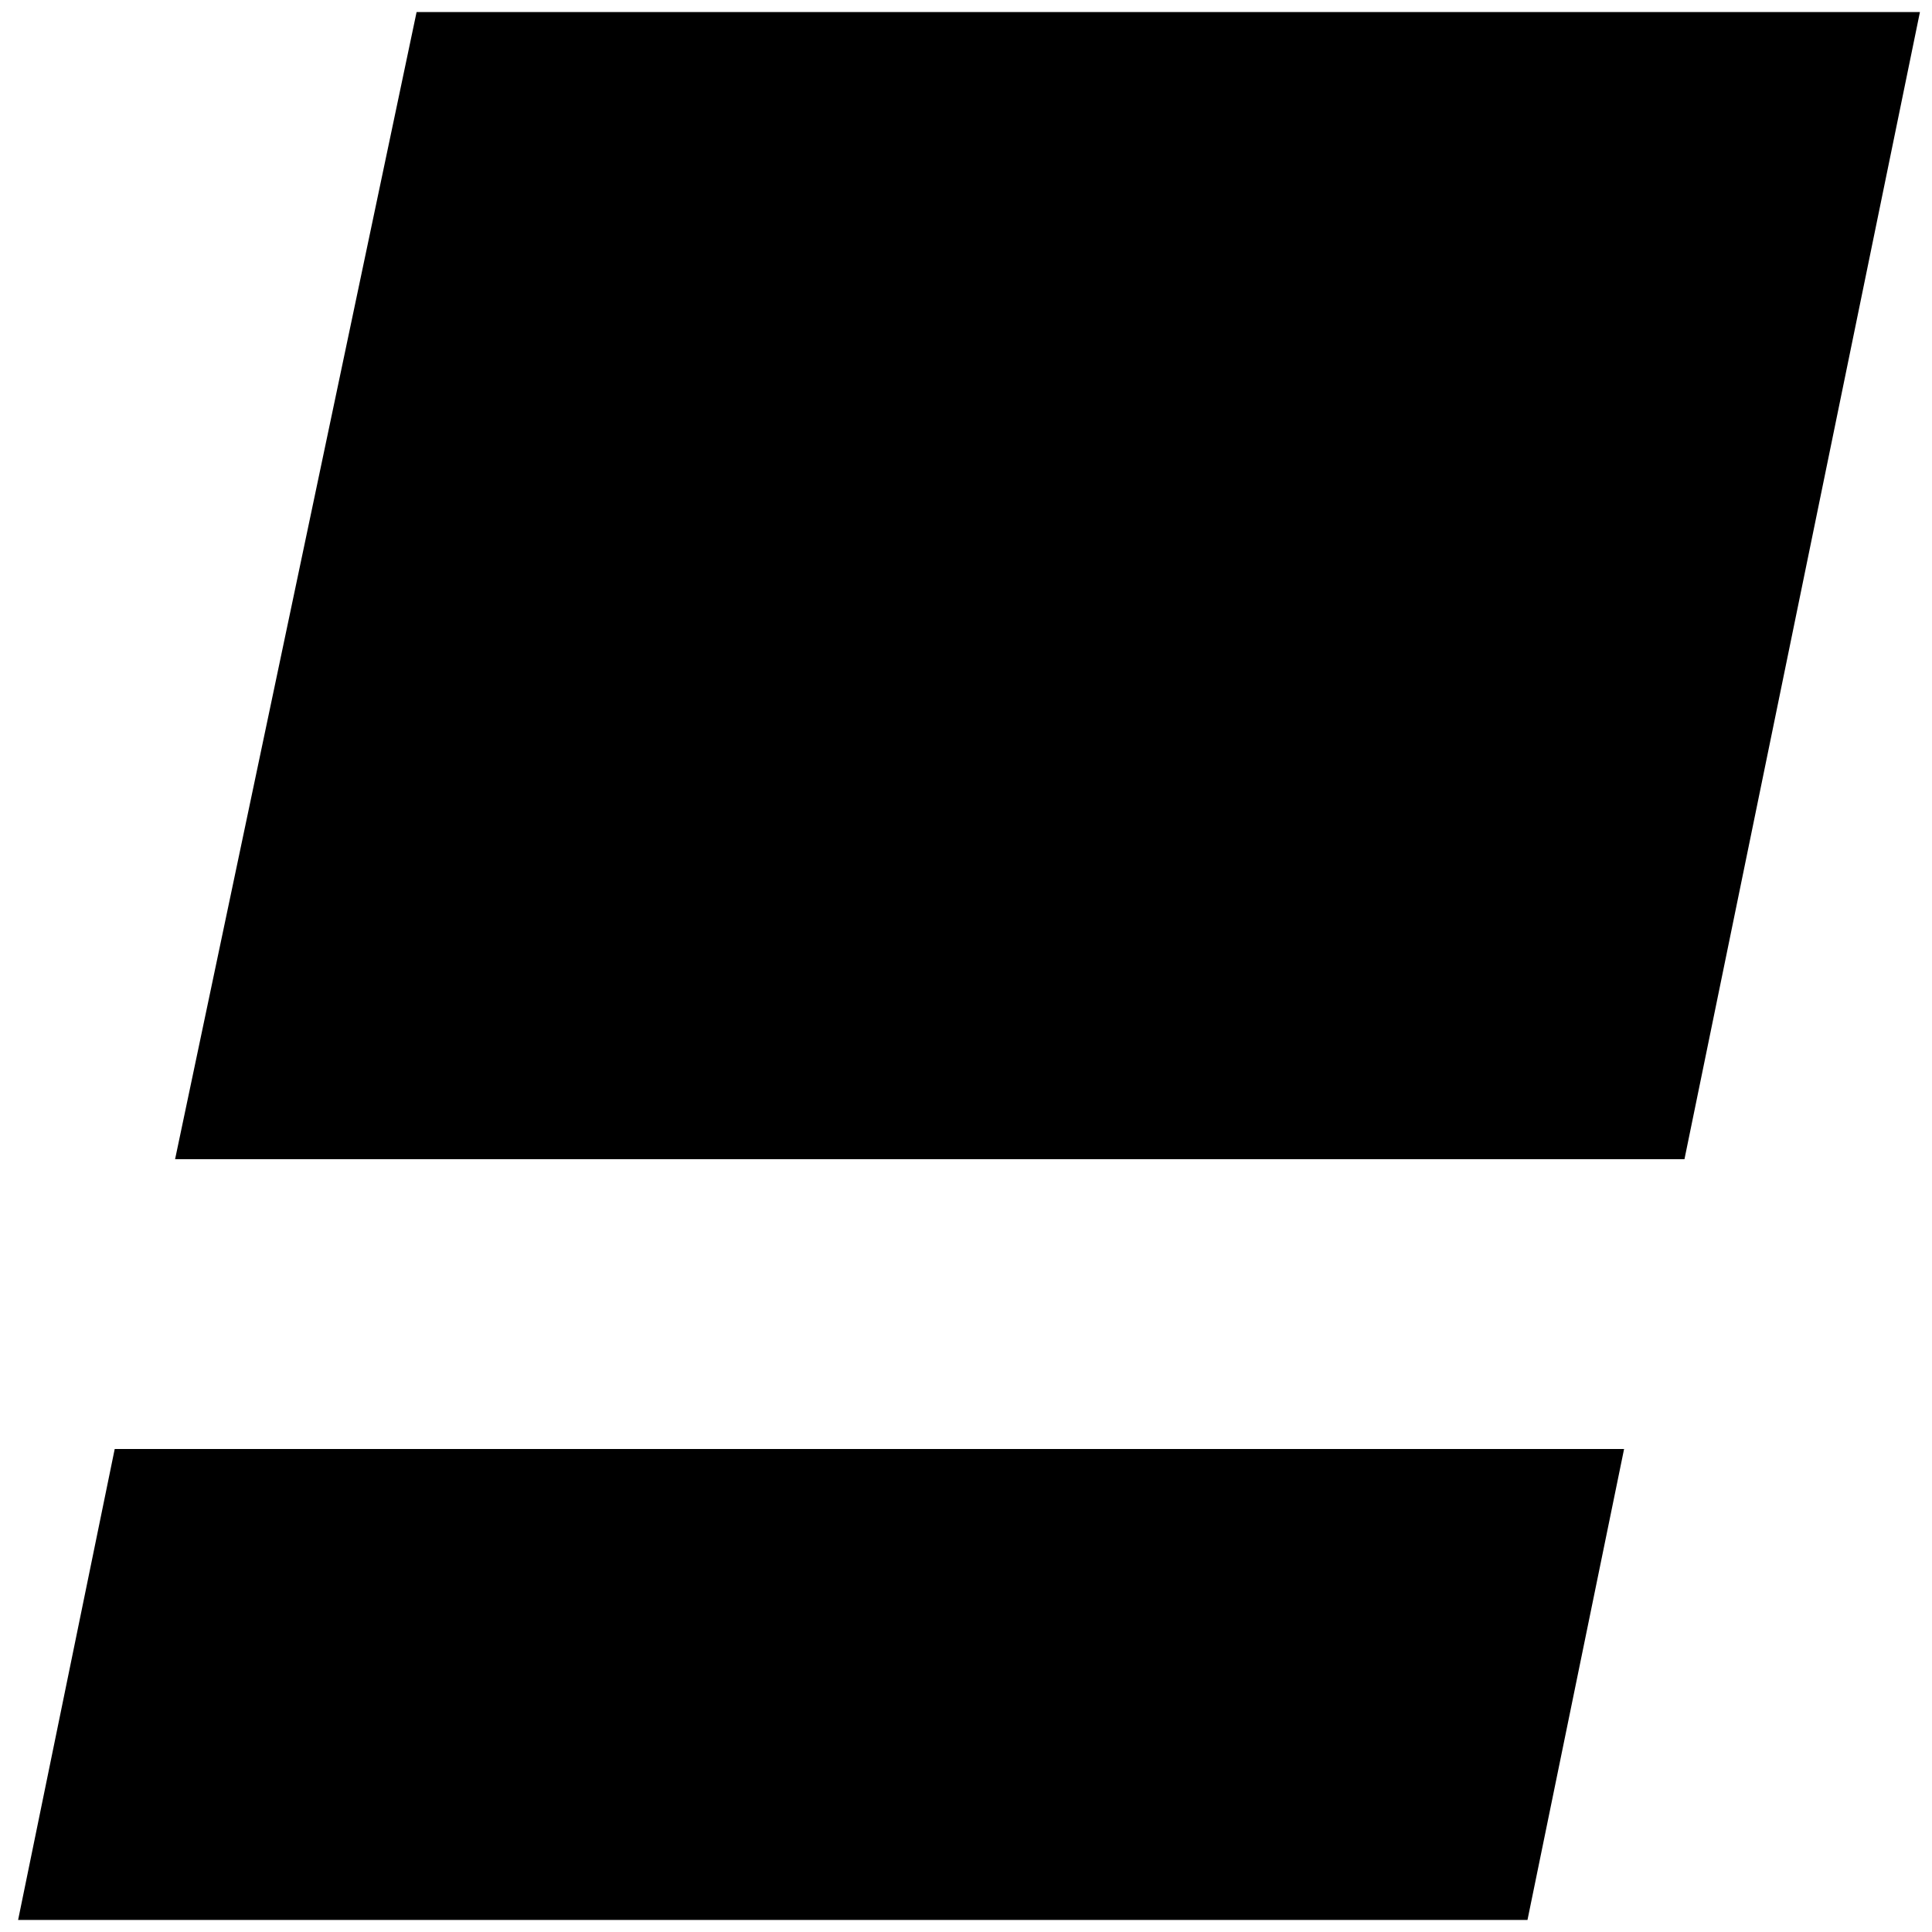
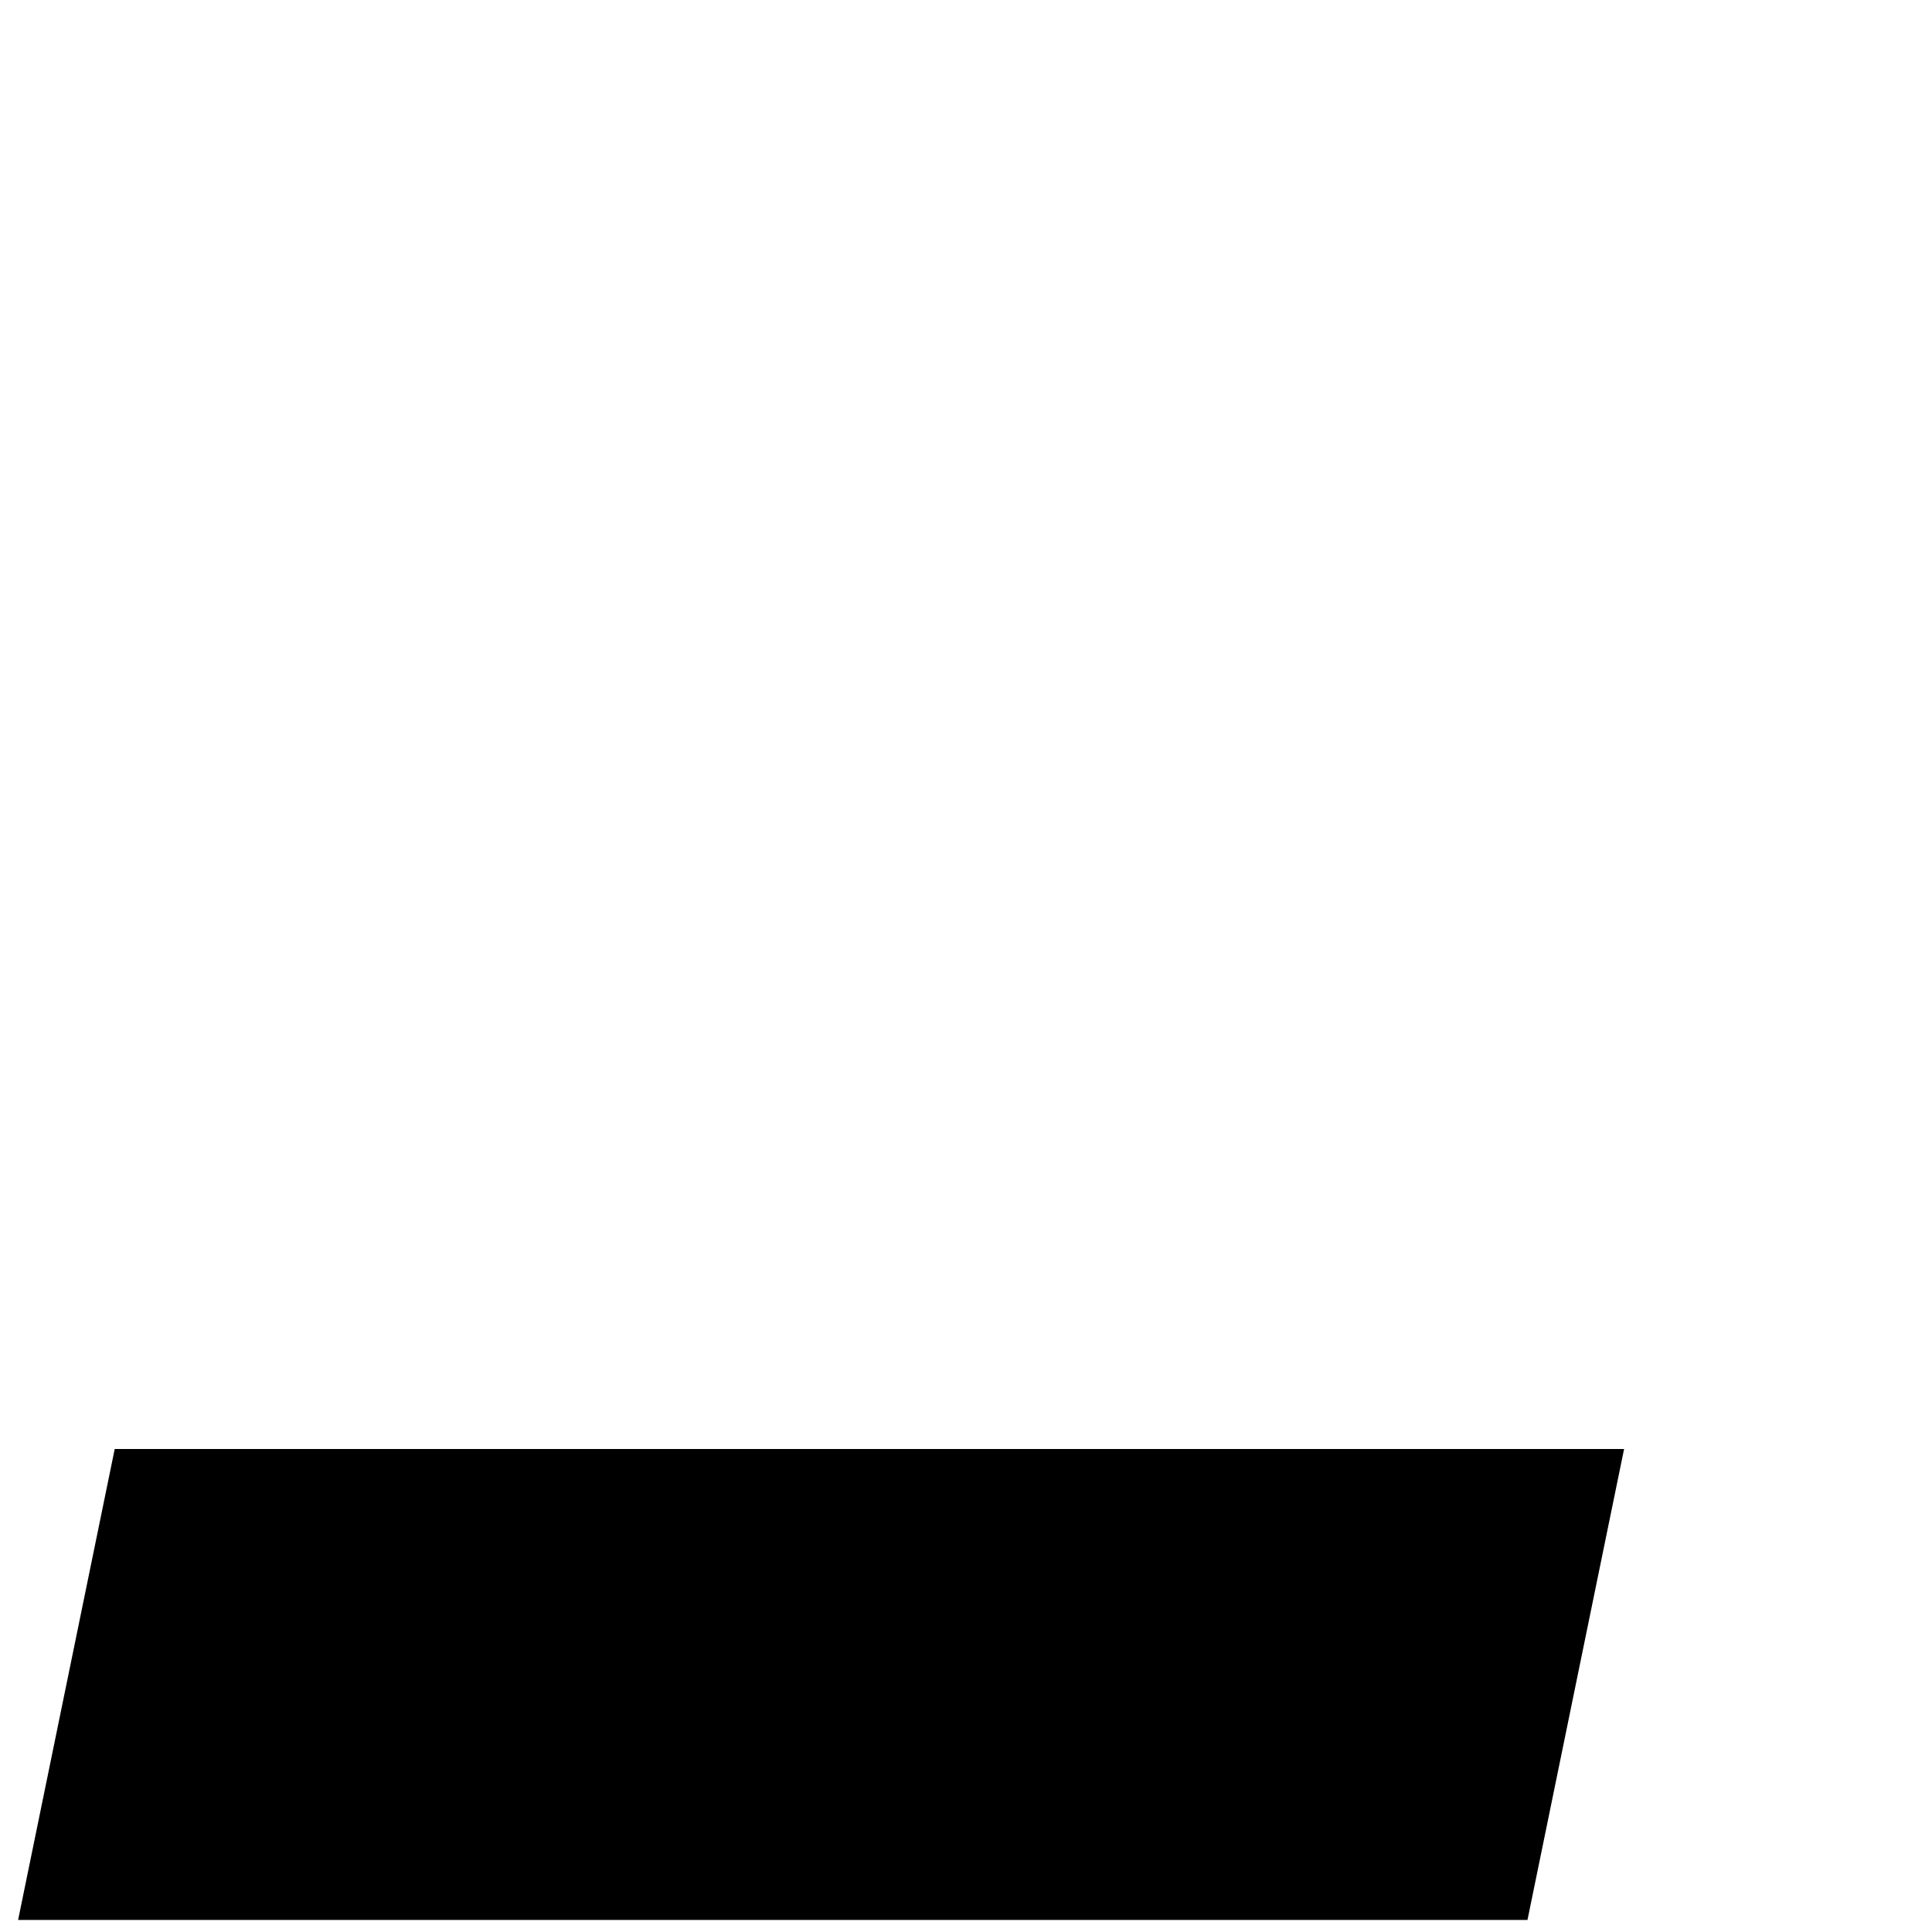
<svg xmlns="http://www.w3.org/2000/svg" version="1.1" id="Layer_1" x="0px" y="0px" viewBox="0 0 32 32" style="enable-background:new 0 0 32 32;" xml:space="preserve">
  <g>
-     <polygon points="27.9,19.2 31.8,0.2 6.9,0.2 2.9,19.2  " />
    <polygon points="1.9,24 0.3,31.8 25.3,31.8 26.9,24  " />
  </g>
</svg>